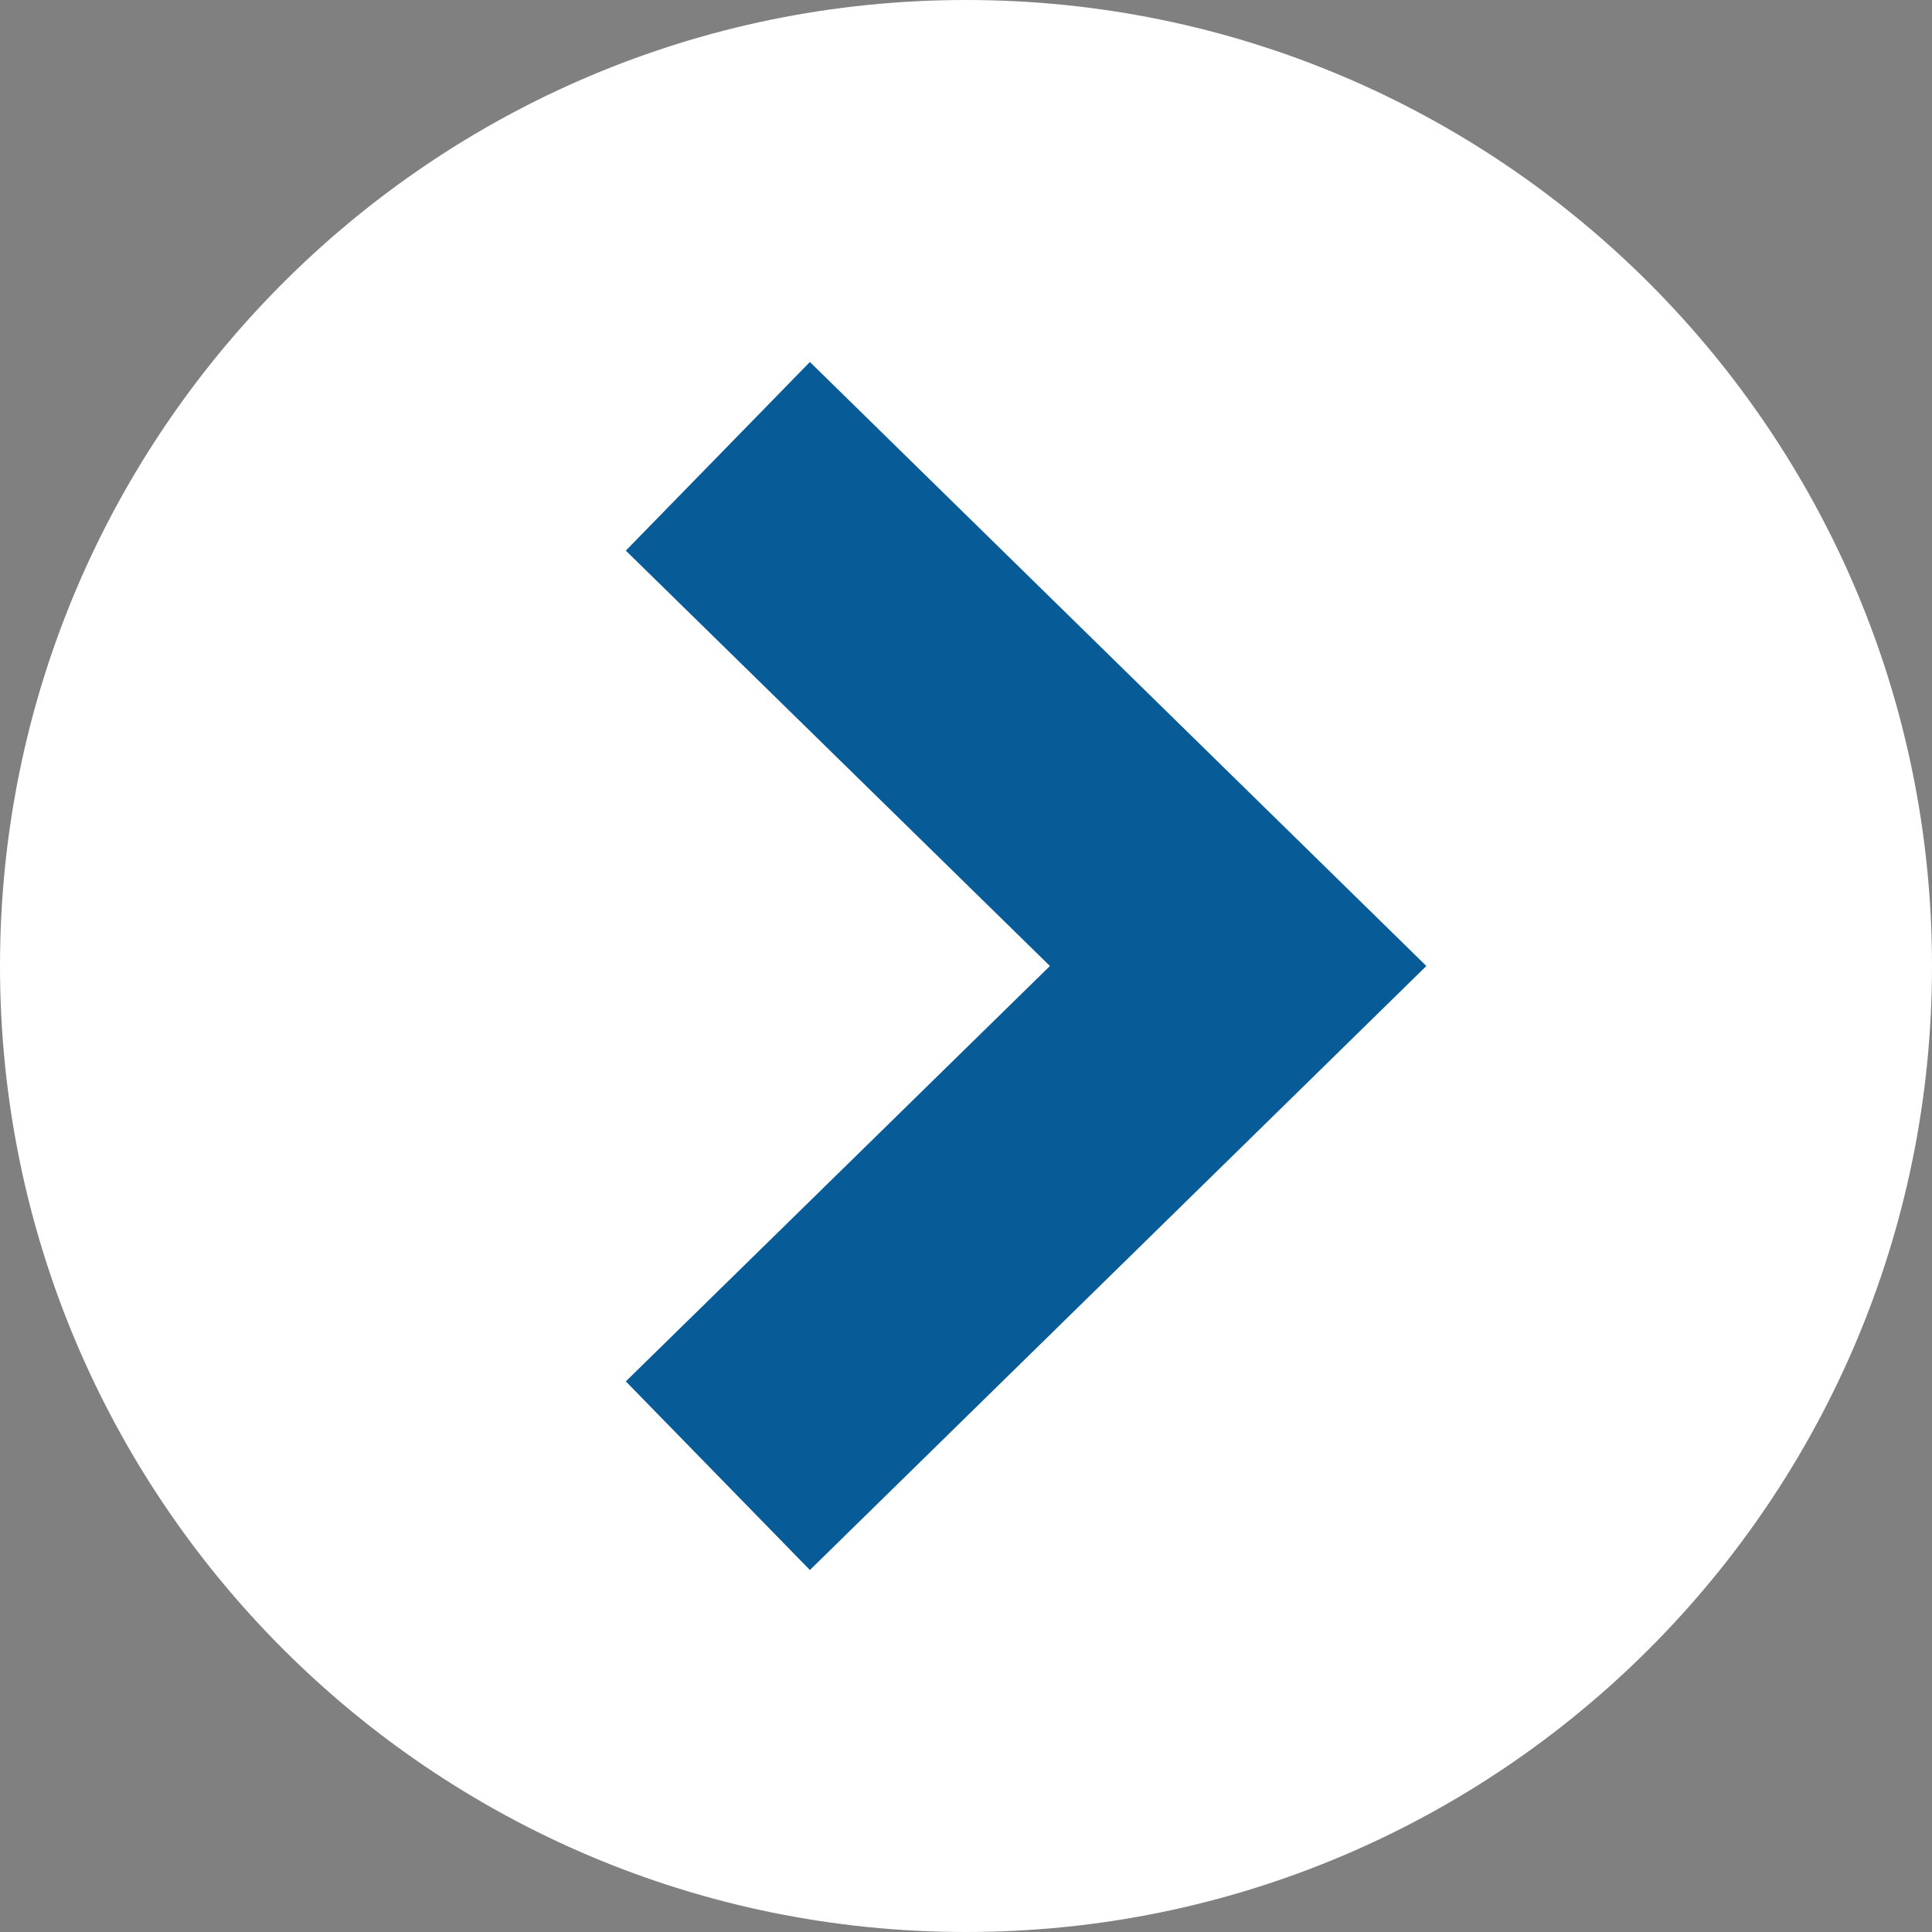
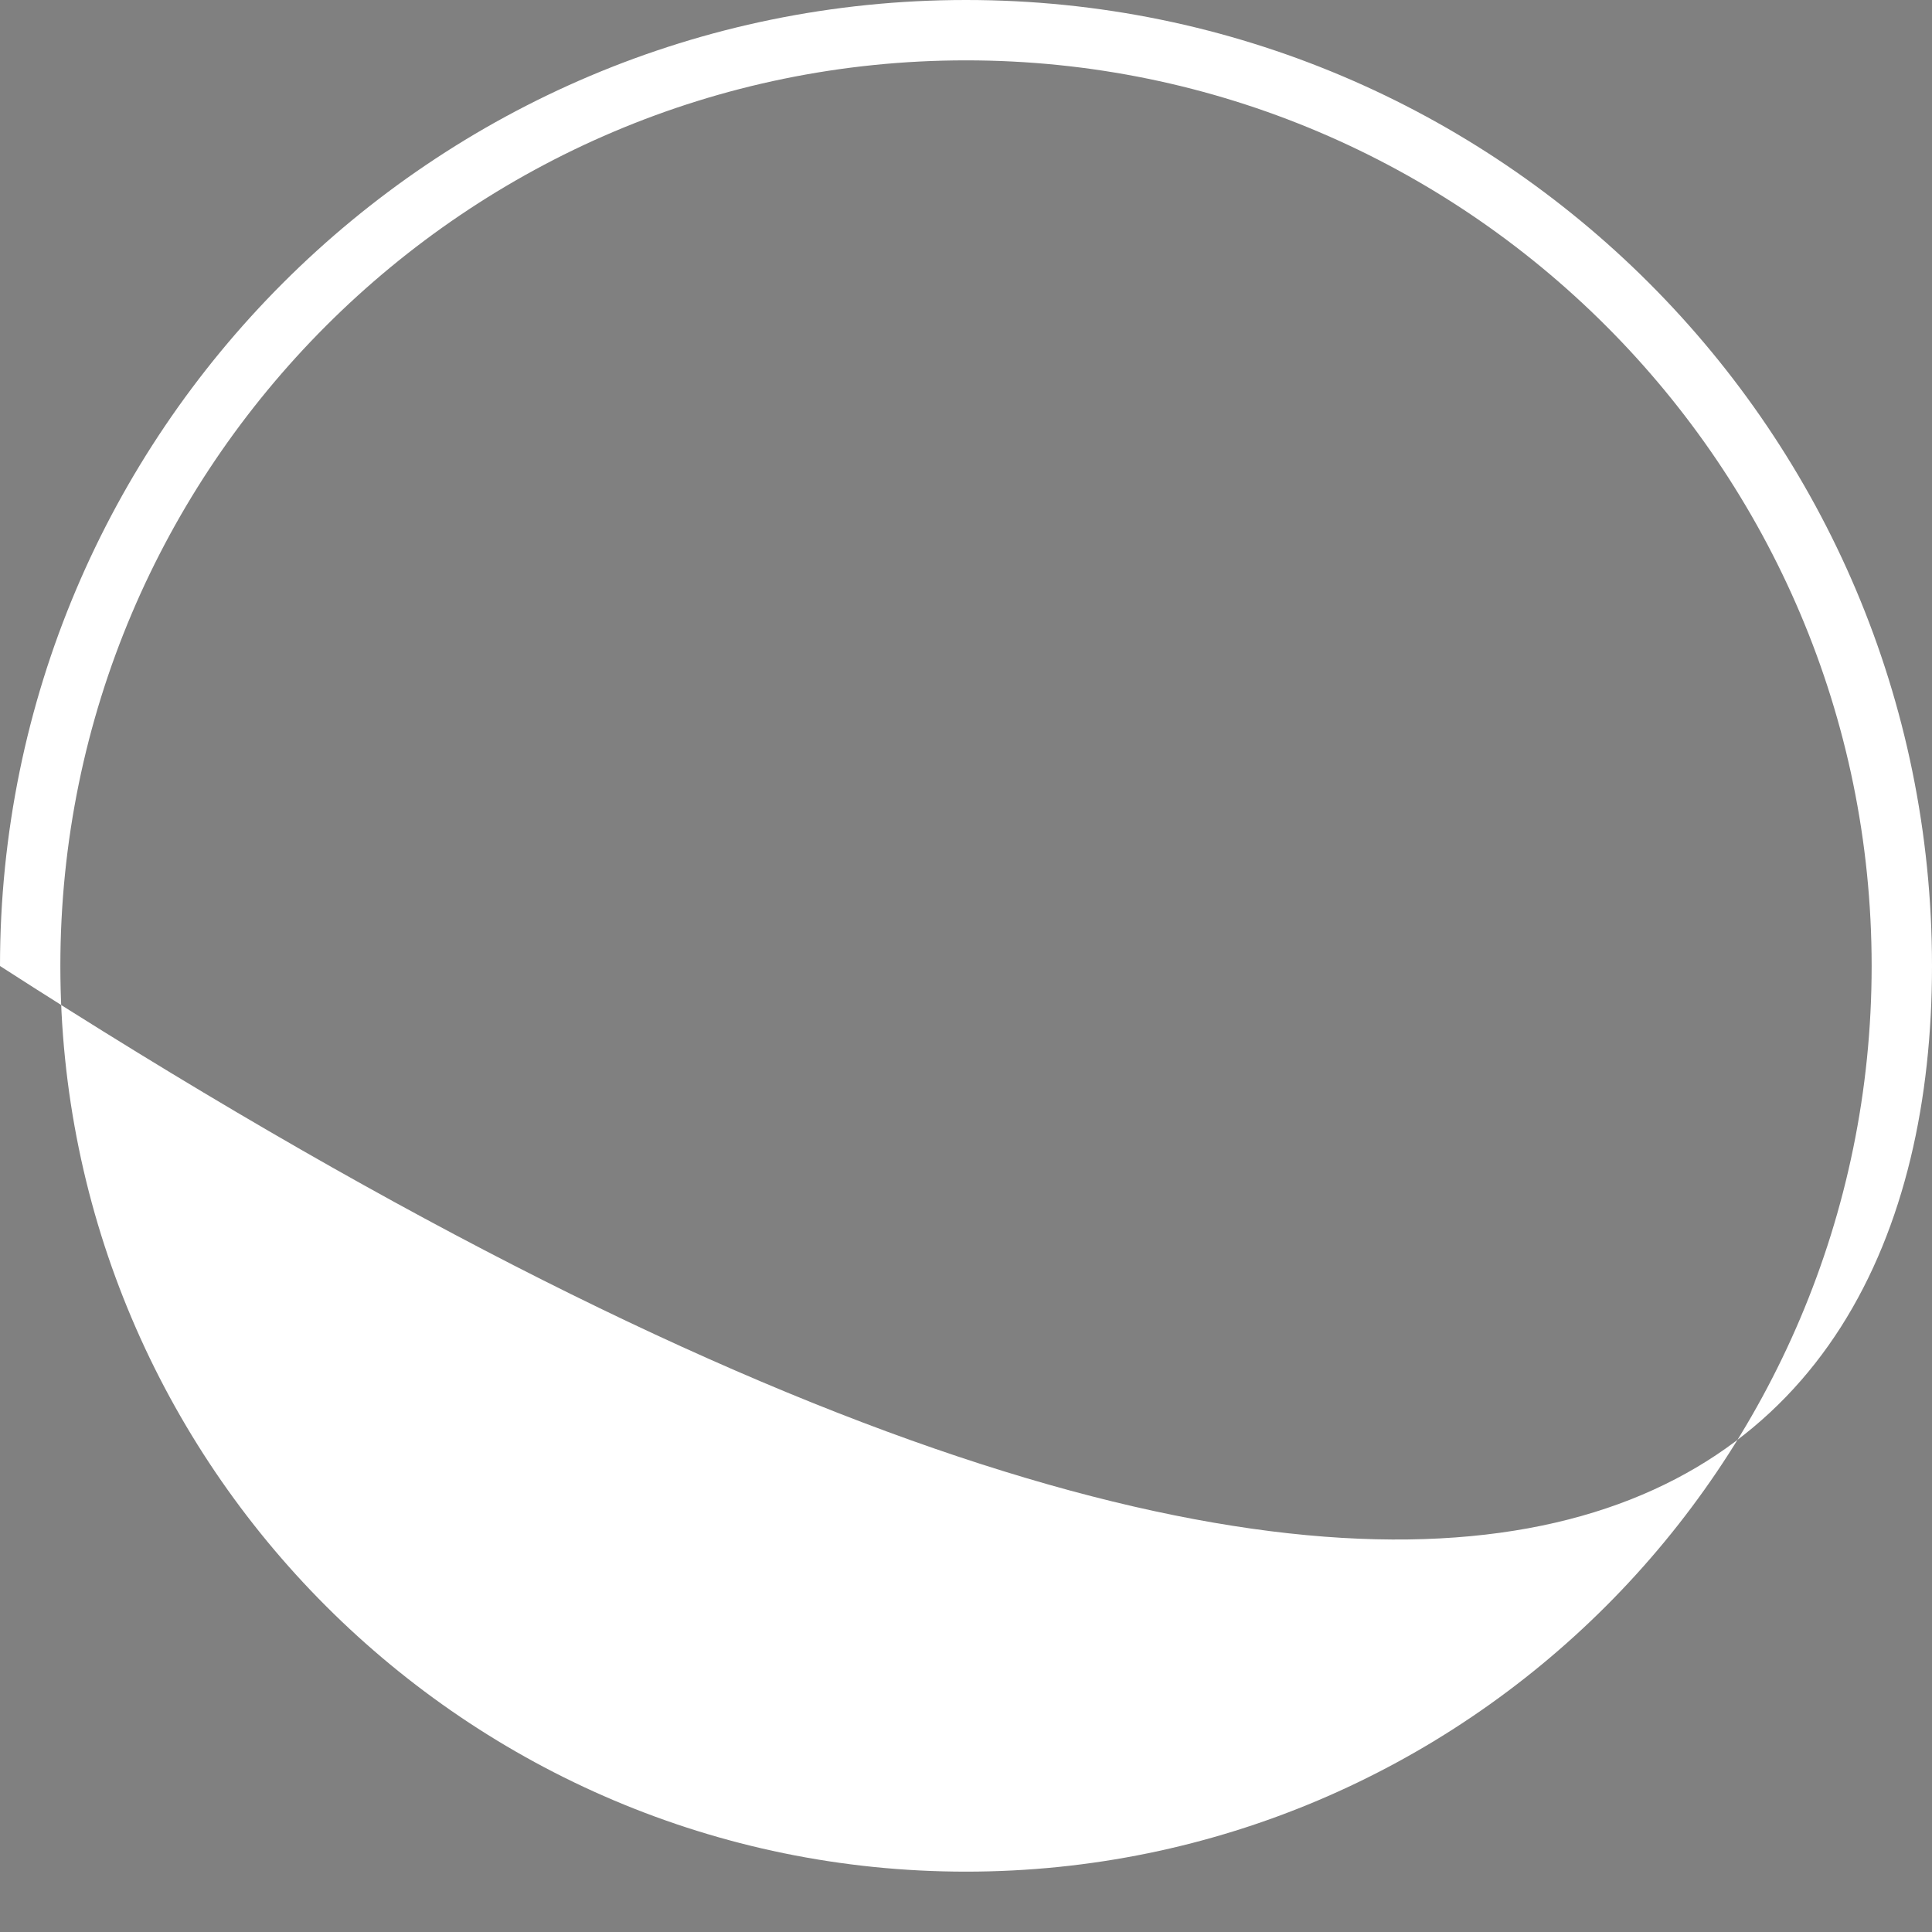
<svg xmlns="http://www.w3.org/2000/svg" width="25px" height="25px" viewBox="0 0 25 25" version="1.1">
  <rect x="0" y="0" width="25" height="25" fill="#808080" stroke="none" />
  <g id="surface1">
-     <path style=" stroke:none;fill-rule:nonzero;fill:rgb(100%,100%,100%);fill-opacity:1;" d="M 12.5 24.609 C 5.824 24.609 0.391 19.176 0.391 12.5 C 0.391 5.824 5.824 0.391 12.5 0.391 C 19.176 0.391 24.609 5.824 24.609 12.5 C 24.609 19.176 19.176 24.609 12.5 24.609 Z M 12.5 24.609 " />
-     <path style=" stroke:none;fill-rule:nonzero;fill:rgb(100%,100%,100%);fill-opacity:1;" d="M 12.5 0.781 C 18.961 0.781 24.219 6.039 24.219 12.5 C 24.219 18.961 18.961 24.219 12.5 24.219 C 6.039 24.219 0.781 18.961 0.781 12.5 C 0.781 6.039 6.039 0.781 12.5 0.781 M 12.5 0 C 5.598 0 0 5.598 0 12.5 C 0 19.402 5.598 25 12.5 25 C 19.402 25 25 19.402 25 12.5 C 25 5.598 19.402 0 12.5 0 Z M 12.5 0 " />
-     <path style=" stroke:none;fill-rule:nonzero;fill:rgb(2.745%,35.686%,59.216%);fill-opacity:1;" d="M 10.48 4.684 L 18.457 12.5 L 10.48 20.316 L 8.098 17.875 L 13.586 12.5 L 8.098 7.125 Z M 10.48 4.684 " />
+     <path style=" stroke:none;fill-rule:nonzero;fill:rgb(100%,100%,100%);fill-opacity:1;" d="M 12.5 0.781 C 18.961 0.781 24.219 6.039 24.219 12.5 C 24.219 18.961 18.961 24.219 12.5 24.219 C 6.039 24.219 0.781 18.961 0.781 12.5 C 0.781 6.039 6.039 0.781 12.5 0.781 M 12.5 0 C 5.598 0 0 5.598 0 12.5 C 19.402 25 25 19.402 25 12.5 C 25 5.598 19.402 0 12.5 0 Z M 12.5 0 " />
  </g>
</svg>